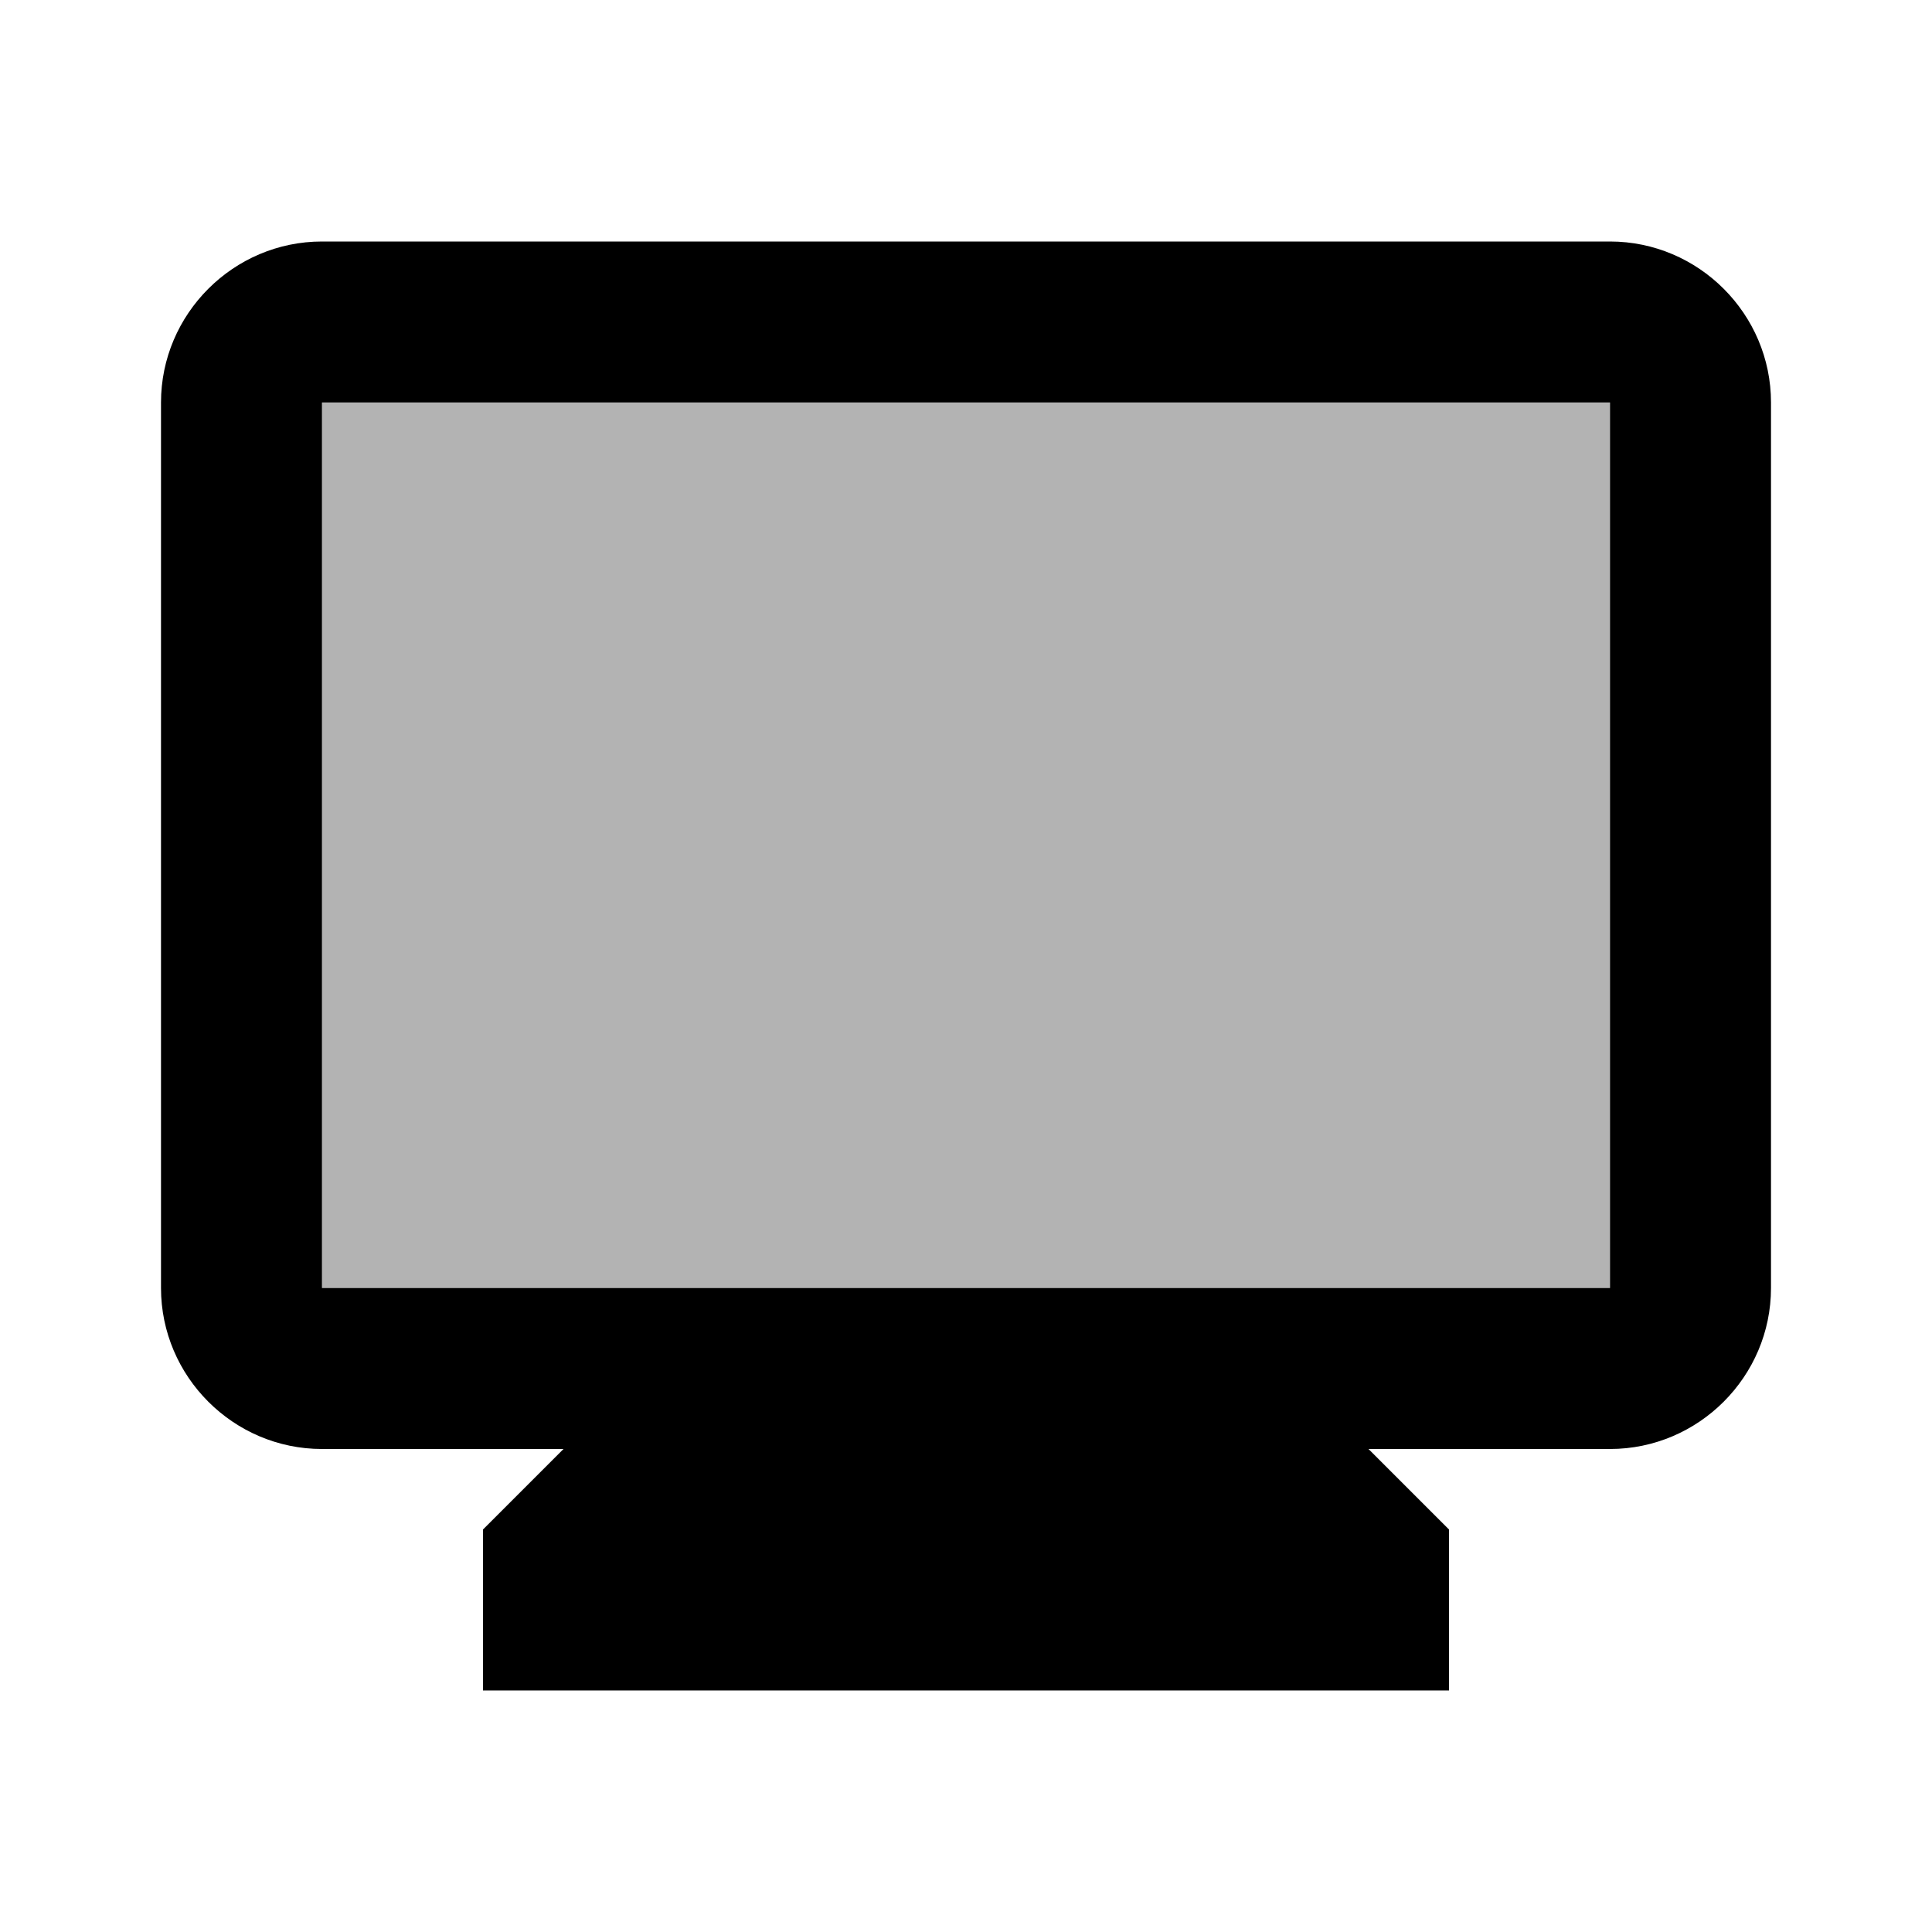
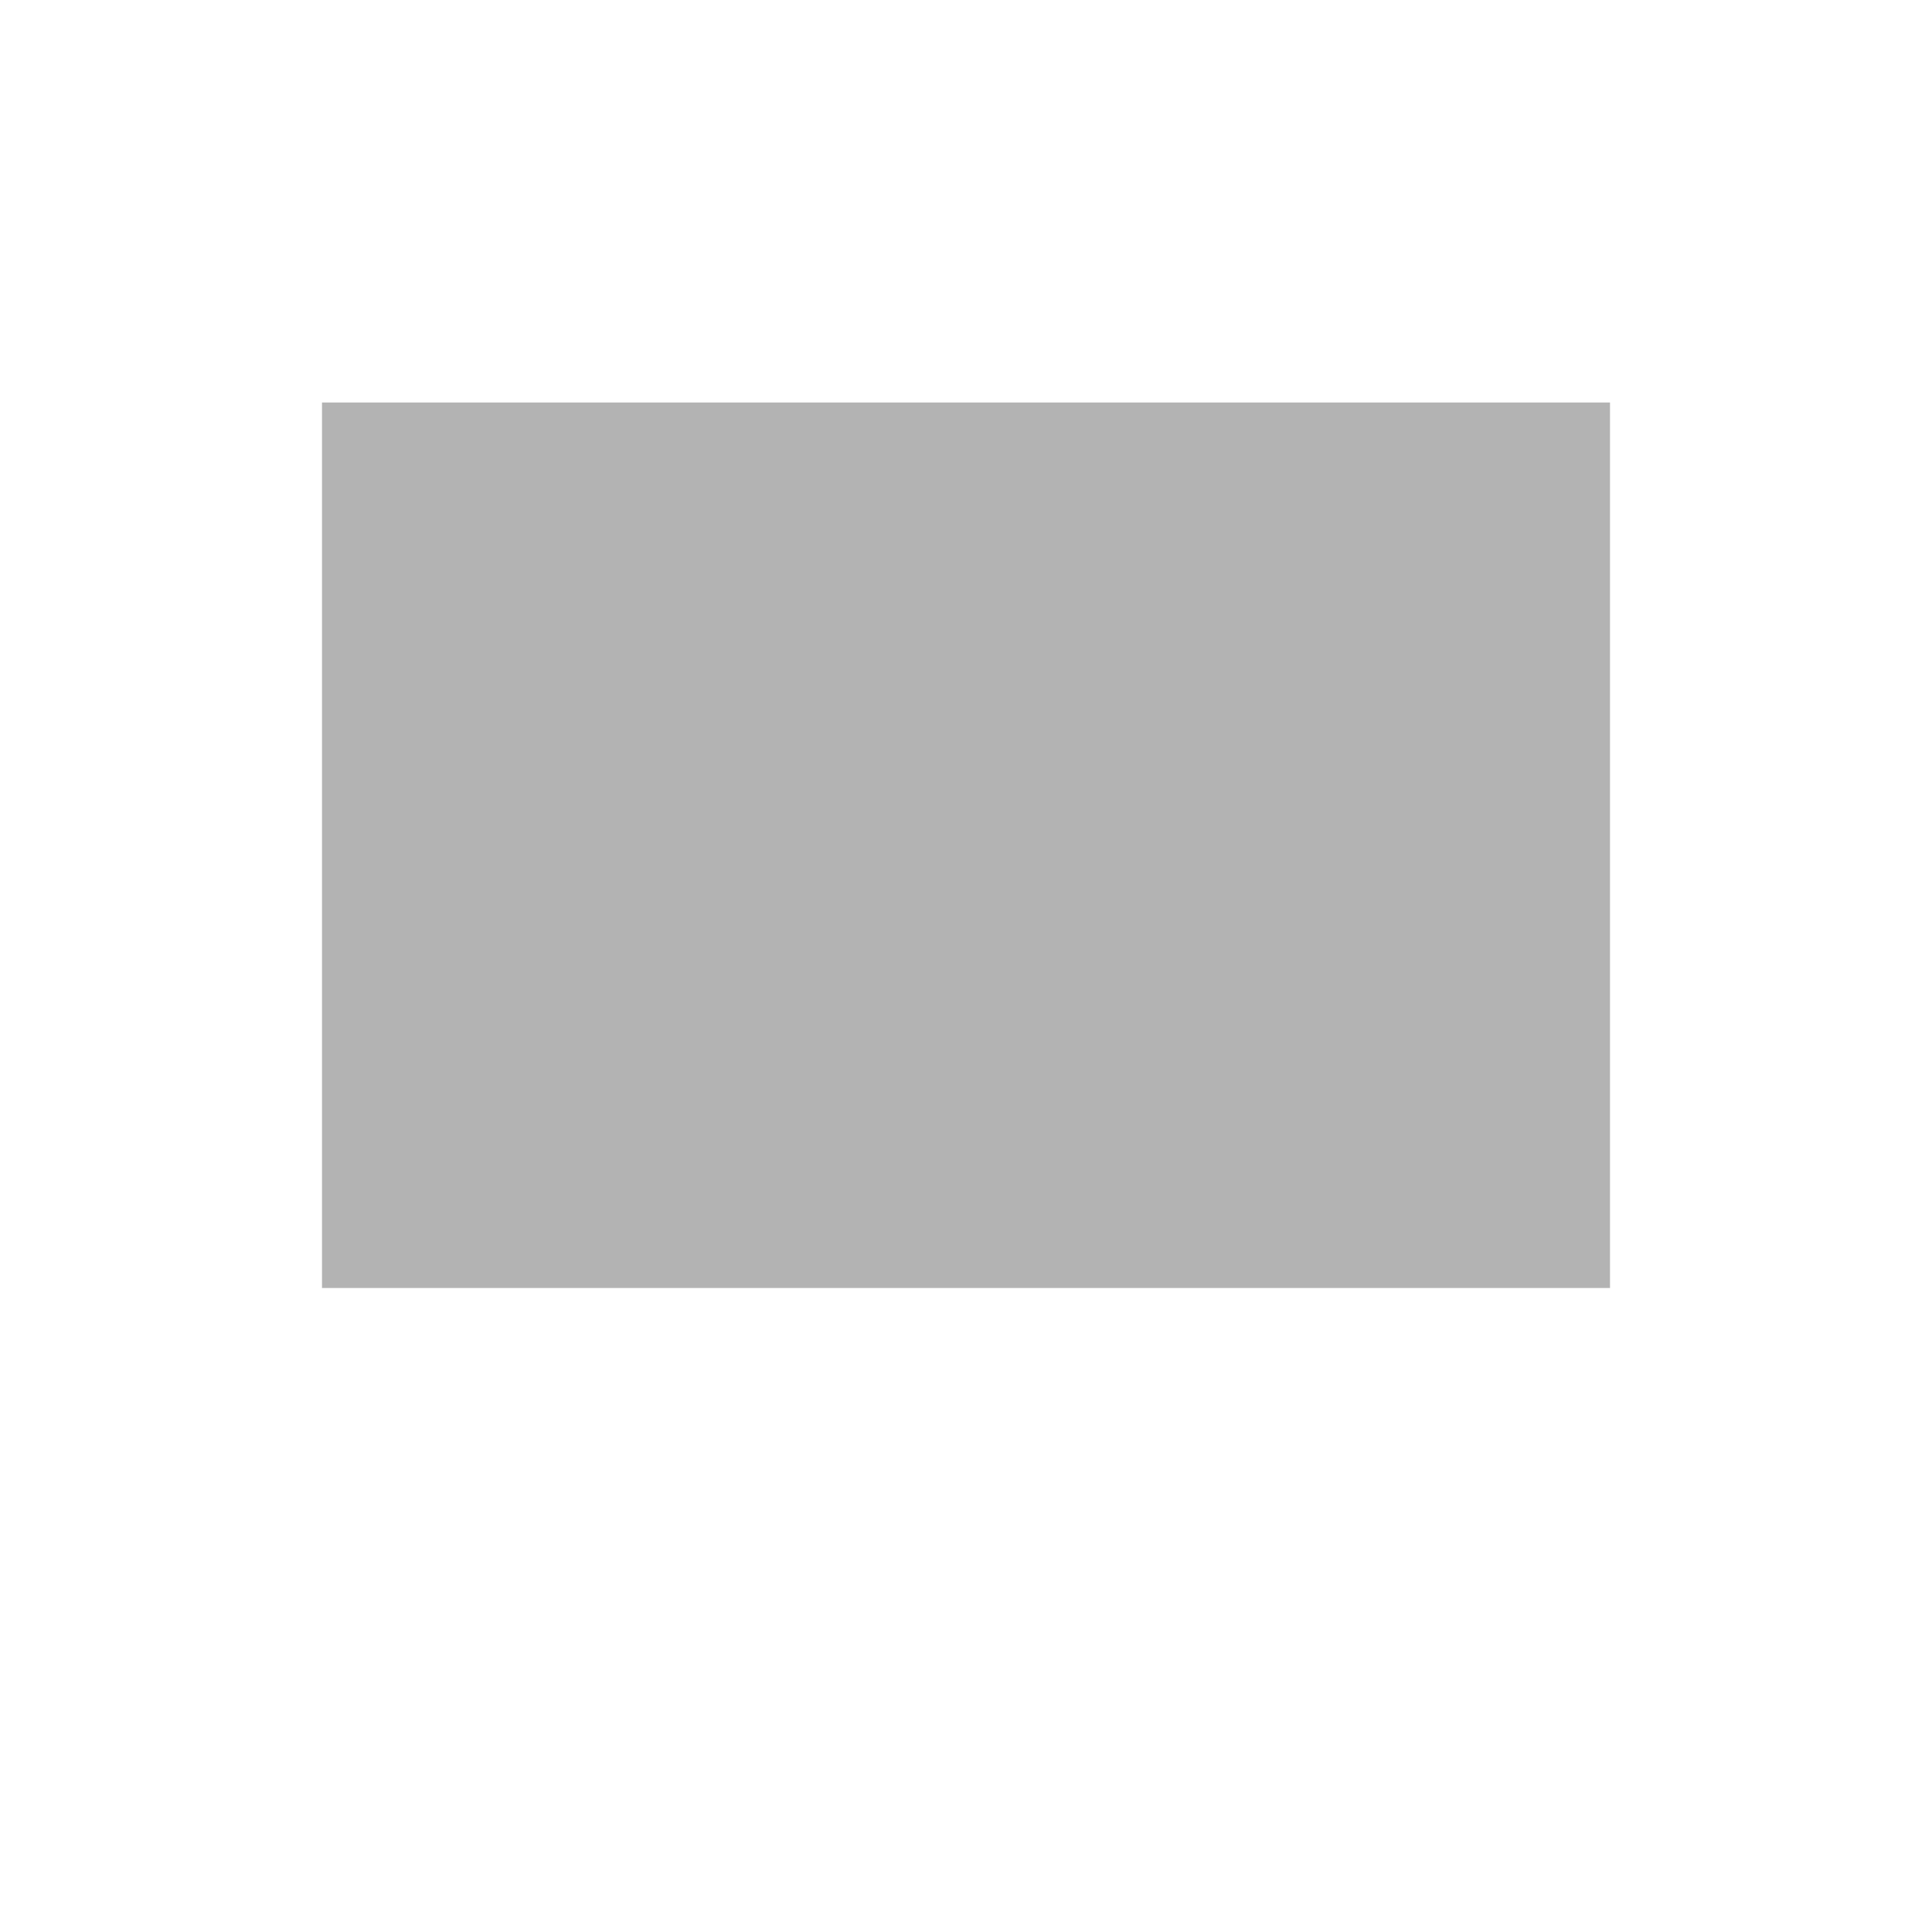
<svg xmlns="http://www.w3.org/2000/svg" enable-background="new 0 0 24 24" height="24" viewBox="0 0 24 24" width="24">
  <g>
    <rect fill="none" height="24" width="24" y="0" />
  </g>
  <g>
    <g>
-       <path d="M20,3H4C2.9,3,2,3.9,2,5v11c0,1.1,0.9,2,2,2h3l-1,1v2h12v-2l-1-1h3c1.1,0,2-0.9,2-2V5C22,3.9,21.1,3,20,3z M20,16H4V5h16 V16z" />
-     </g>
+       </g>
    <rect height="11" opacity=".3" width="16" x="4" y="5" />
  </g>
</svg>